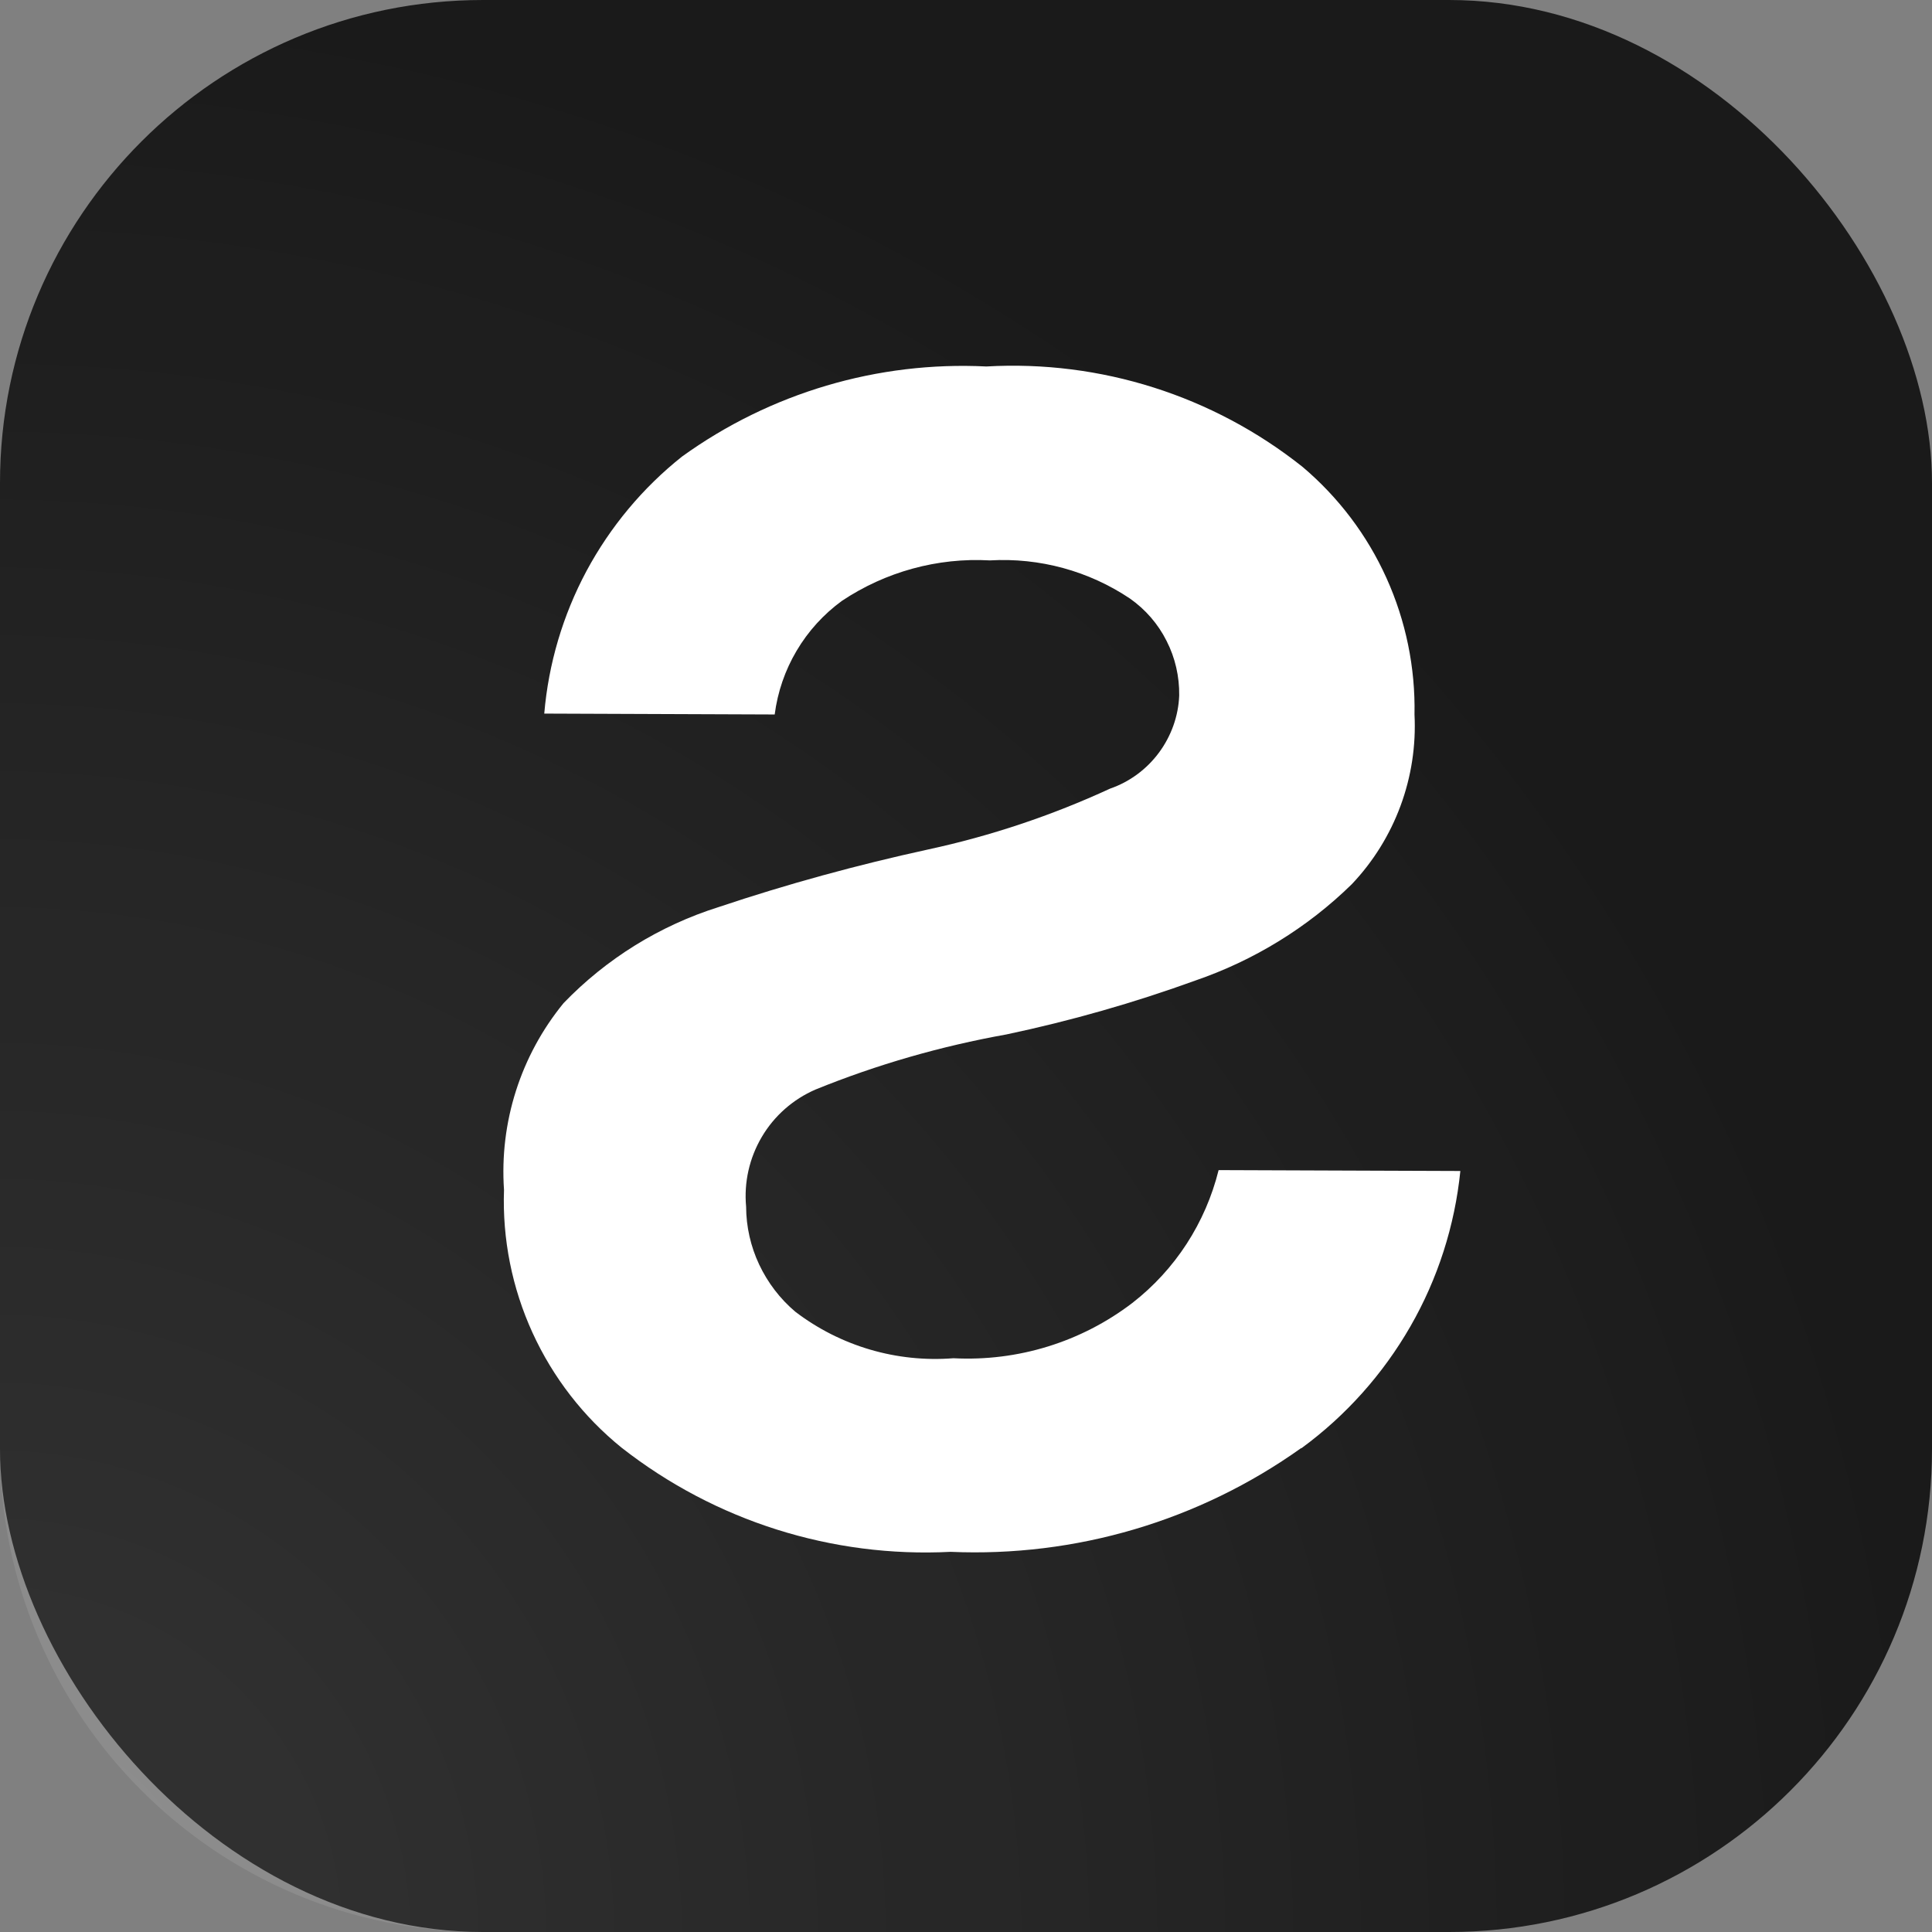
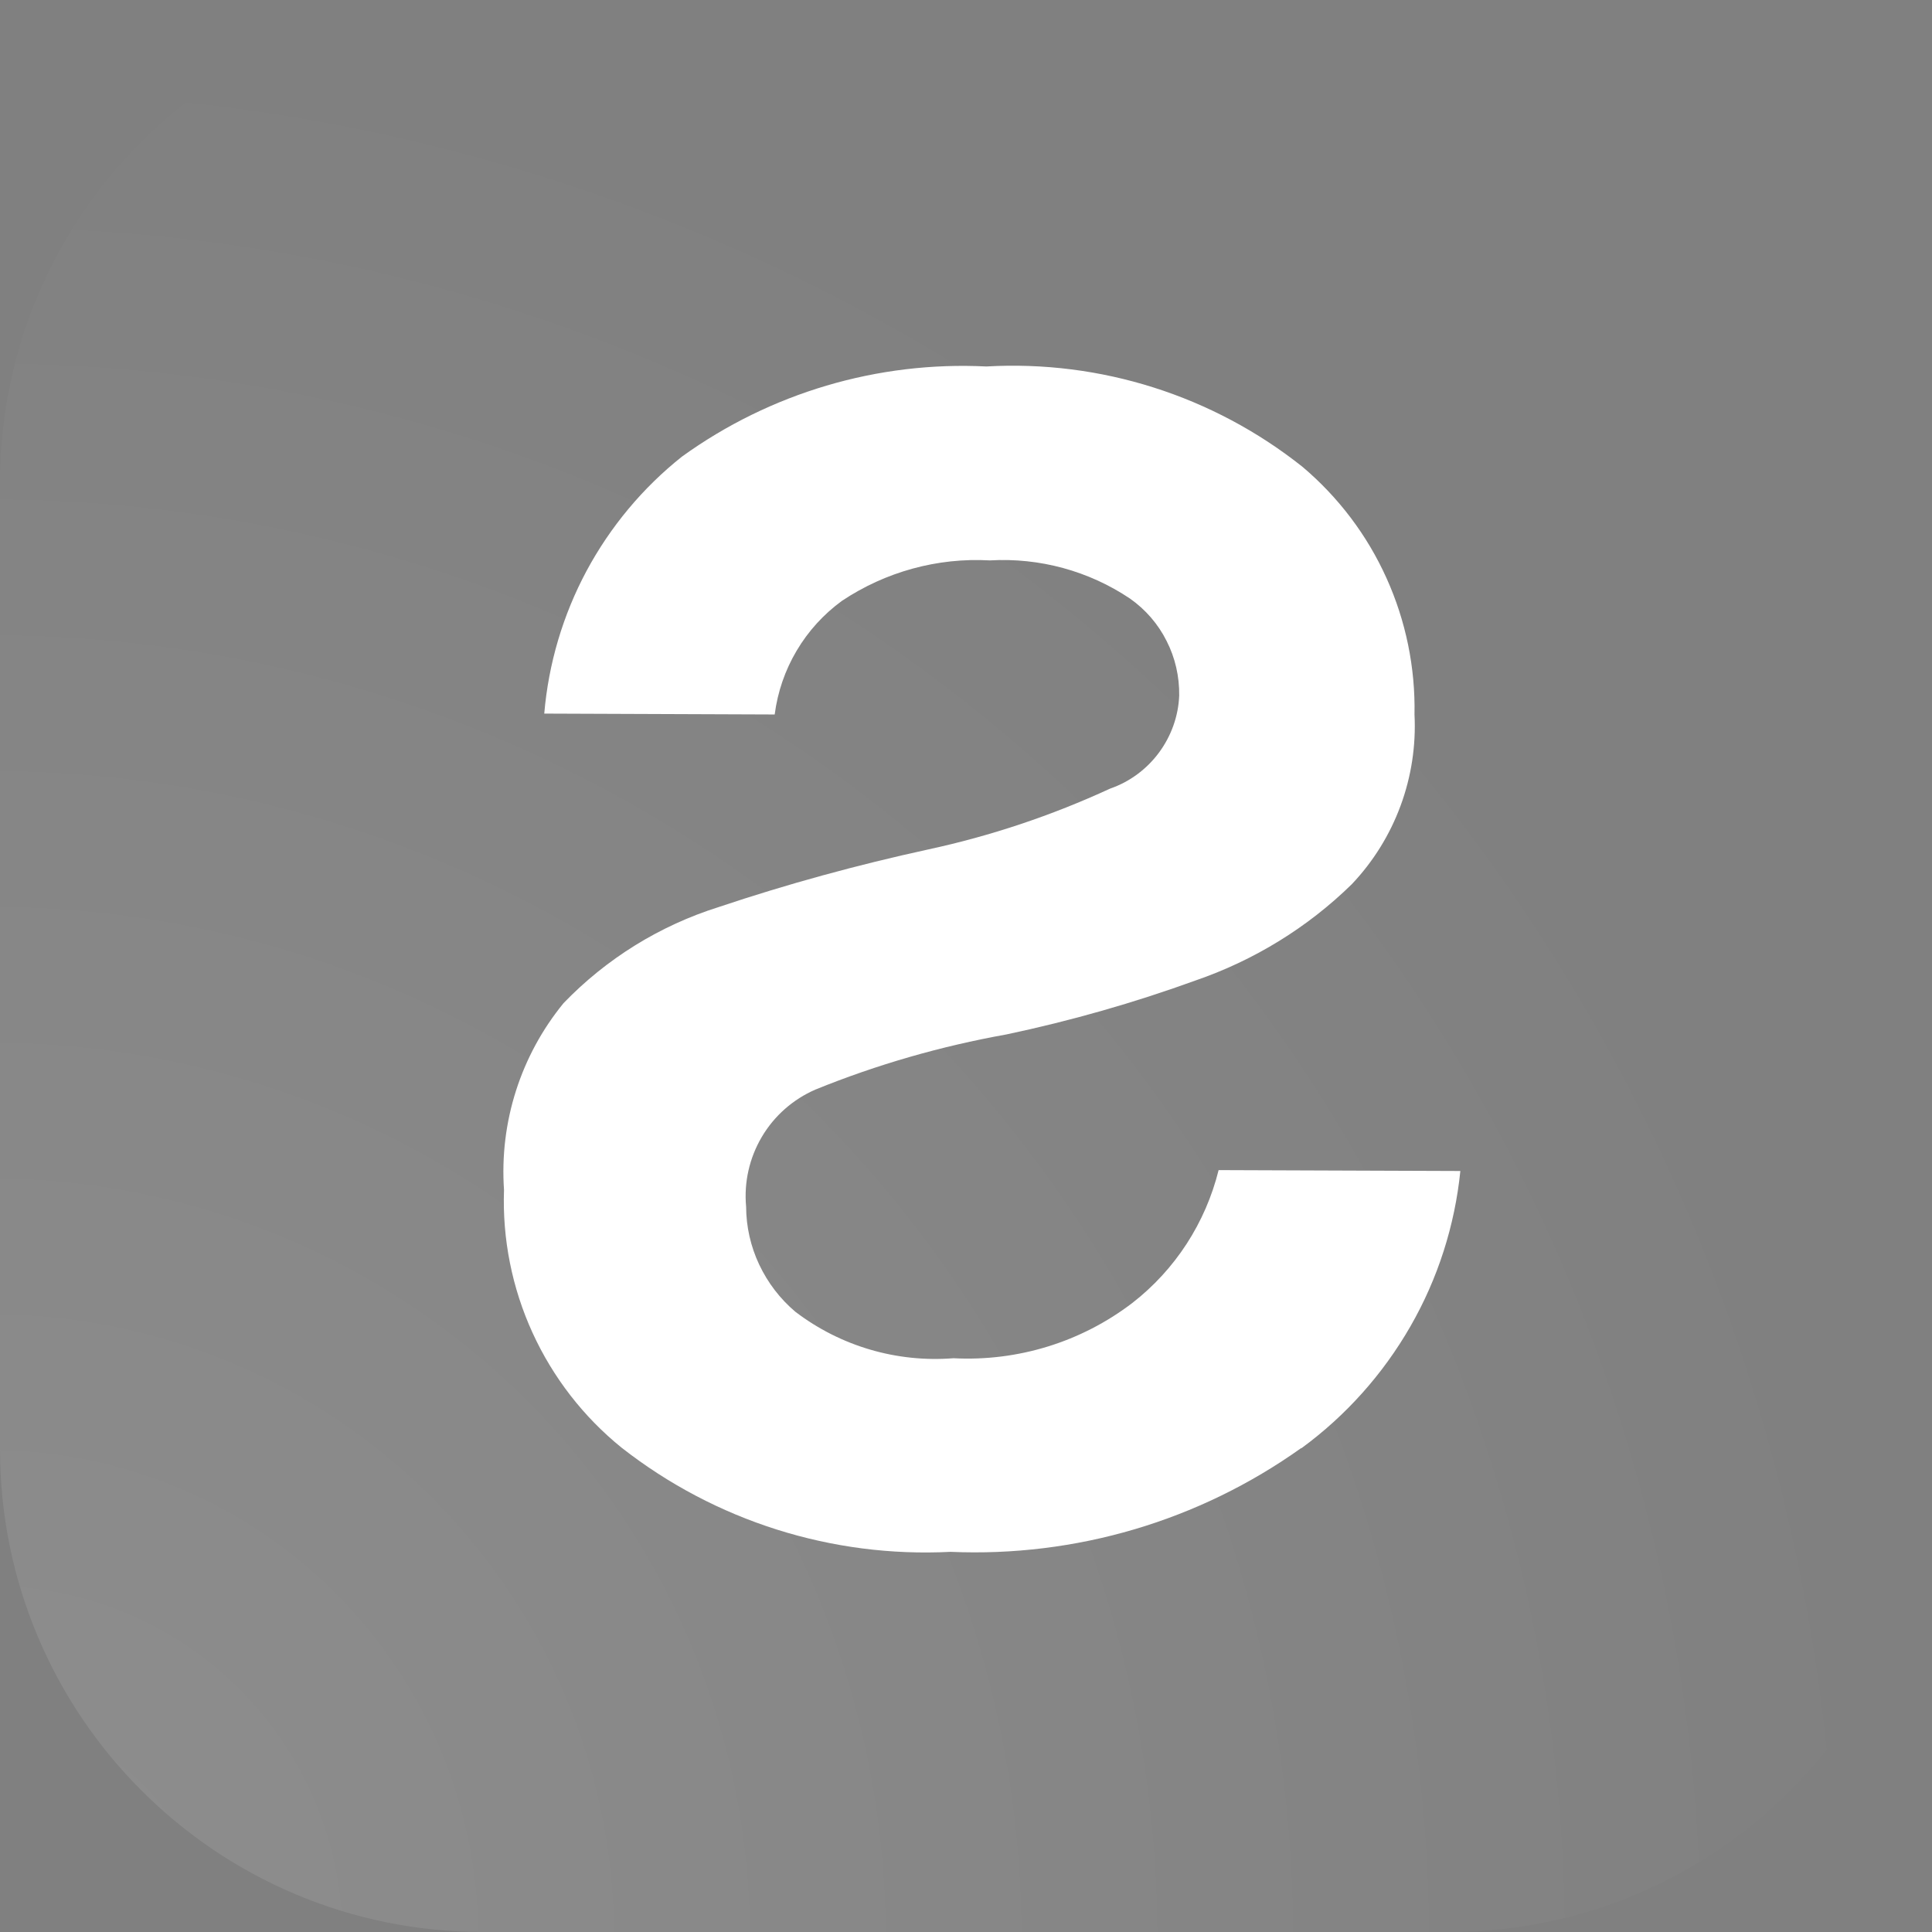
<svg xmlns="http://www.w3.org/2000/svg" fill="none" height="100%" overflow="visible" preserveAspectRatio="none" style="display: block;" viewBox="0 0 48 48" width="100%">
  <rect x="0" y="0" width="48" height="48" fill="#808080" stroke="none" />
  <g id="1024 X 1024">
-     <rect fill="#1A1A1A" height="48" id="Rectangle 2650" rx="12" width="48" y="4.47639e-05" />
    <path d="M23.616 38.555C26.726 38.69 29.79 37.785 32.323 35.98L32.336 35.979C33.439 35.171 34.36 34.139 35.041 32.954C35.723 31.768 36.144 30.45 36.282 29.093L30.276 29.071C29.951 30.381 29.198 31.545 28.131 32.373C26.859 33.344 25.286 33.828 23.688 33.745C22.28 33.856 20.884 33.447 19.76 32.59C19.381 32.27 19.075 31.869 18.862 31.418C18.649 30.966 18.539 30.476 18.537 29.98C18.481 29.375 18.618 28.77 18.927 28.246C19.236 27.722 19.703 27.312 20.259 27.07C21.79 26.448 23.38 25.991 25.006 25.7C26.6 25.363 28.17 24.916 29.699 24.361C31.154 23.861 32.486 23.045 33.586 21.967C34.118 21.406 34.529 20.743 34.796 20.02C35.063 19.298 35.182 18.526 35.143 17.754C35.166 16.587 34.928 15.427 34.447 14.362C33.967 13.296 33.253 12.353 32.361 11.599C30.14 9.832 27.343 8.942 24.506 9.105C21.806 8.971 19.138 9.761 16.945 11.343C15.97 12.117 15.163 13.087 14.573 14.183C13.985 15.282 13.627 16.49 13.522 17.729L19.247 17.751C19.319 17.192 19.505 16.651 19.791 16.169C20.079 15.681 20.462 15.261 20.916 14.929C22 14.206 23.29 13.85 24.593 13.923C25.827 13.851 27.049 14.184 28.074 14.871C28.46 15.143 28.772 15.502 28.983 15.923C29.198 16.343 29.303 16.809 29.297 17.279C29.277 17.794 29.098 18.288 28.794 18.699C28.487 19.113 28.064 19.426 27.58 19.593C26.134 20.26 24.617 20.769 23.058 21.105C21.302 21.488 19.562 21.963 17.857 22.535C16.391 22.996 15.066 23.818 14.002 24.922C12.935 26.226 12.407 27.884 12.522 29.562C12.479 30.784 12.722 31.999 13.23 33.111C13.739 34.224 14.497 35.203 15.448 35.971C17.775 37.791 20.672 38.705 23.616 38.555Z" fill="white" id="Vector" />
    <path d="M12 48C5.373 48 -2.34825e-07 42.627 -5.24496e-07 36L-1.57349e-06 12C-1.86316e-06 5.373 5.373 9.59137e-07 12 6.69421e-07L36 -3.79733e-07C42.627 -6.6945e-07 48 5.373 48 12L48 36C48 42.627 42.627 48 36 48L12 48Z" fill="url(#paint0_radial_0_18)" fill-opacity="0.75" id="graph" />
  </g>
  <defs>
    <radialGradient cx="0" cy="0" gradientTransform="translate(-0.089 48) scale(48.089 48.089)" gradientUnits="userSpaceOnUse" id="paint0_radial_0_18" r="1">
      <stop stop-color="white" stop-opacity="0.15" />
      <stop offset="1" stop-color="white" stop-opacity="0" />
    </radialGradient>
  </defs>
</svg>